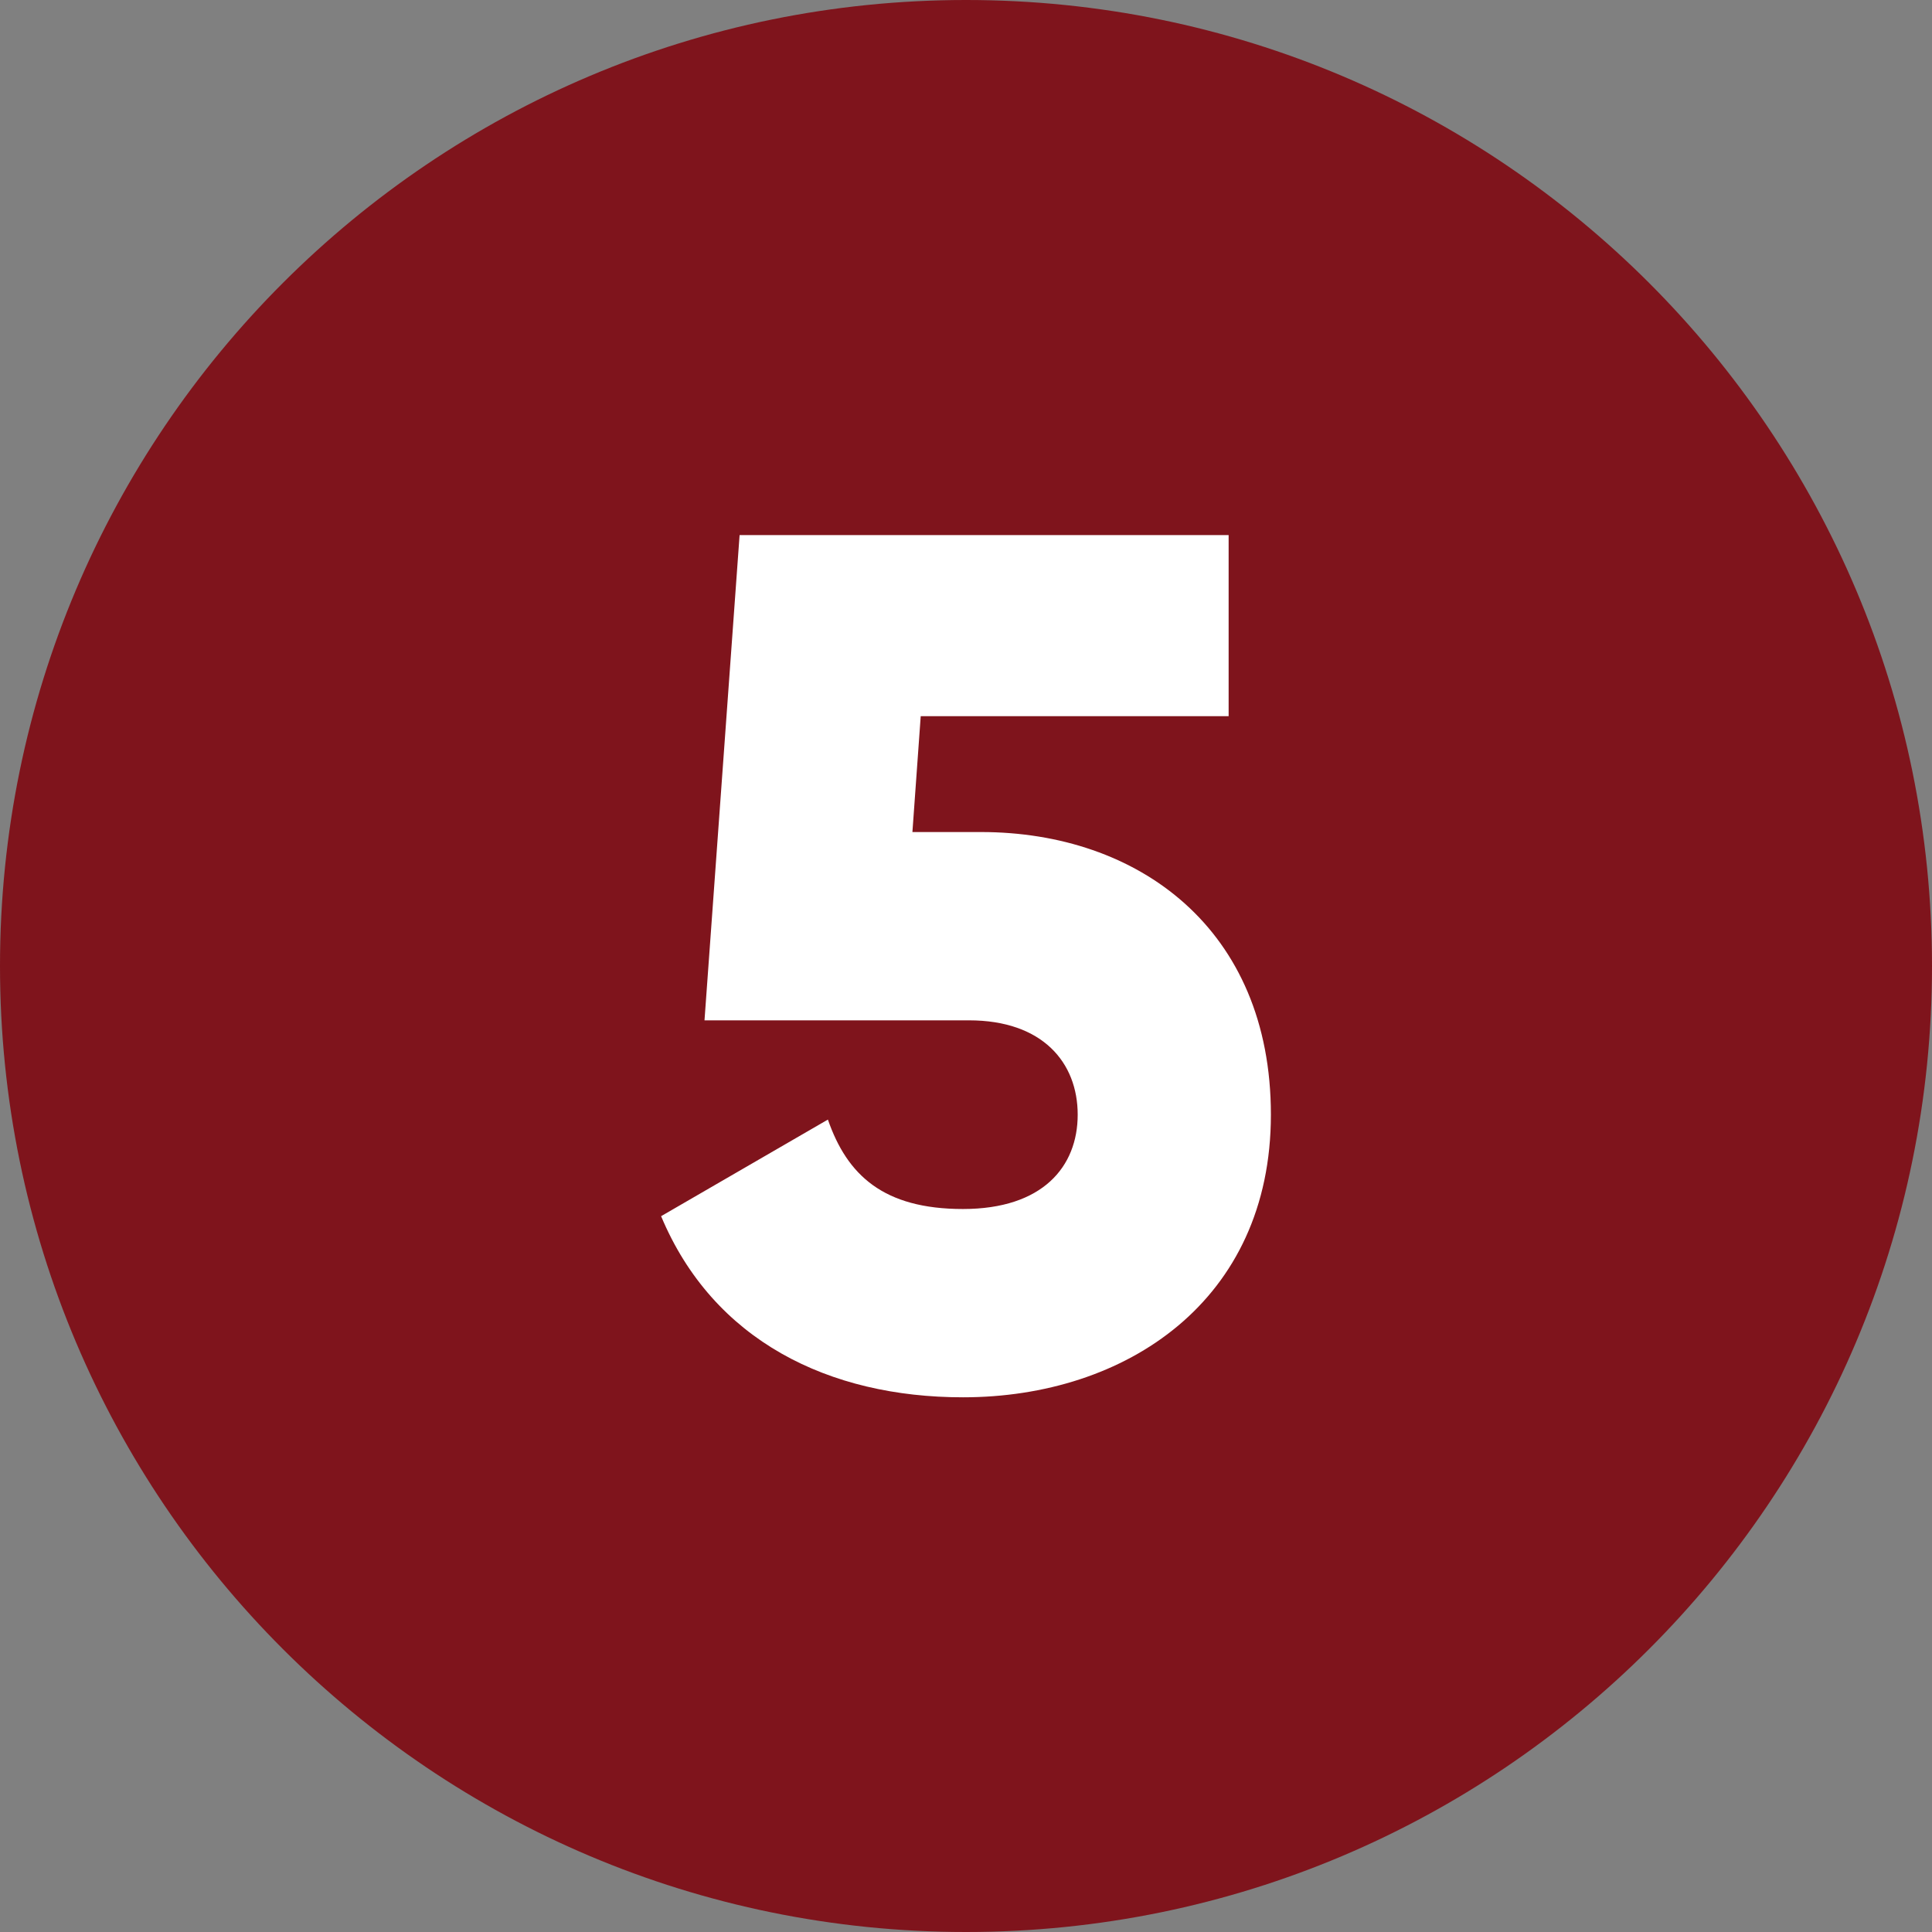
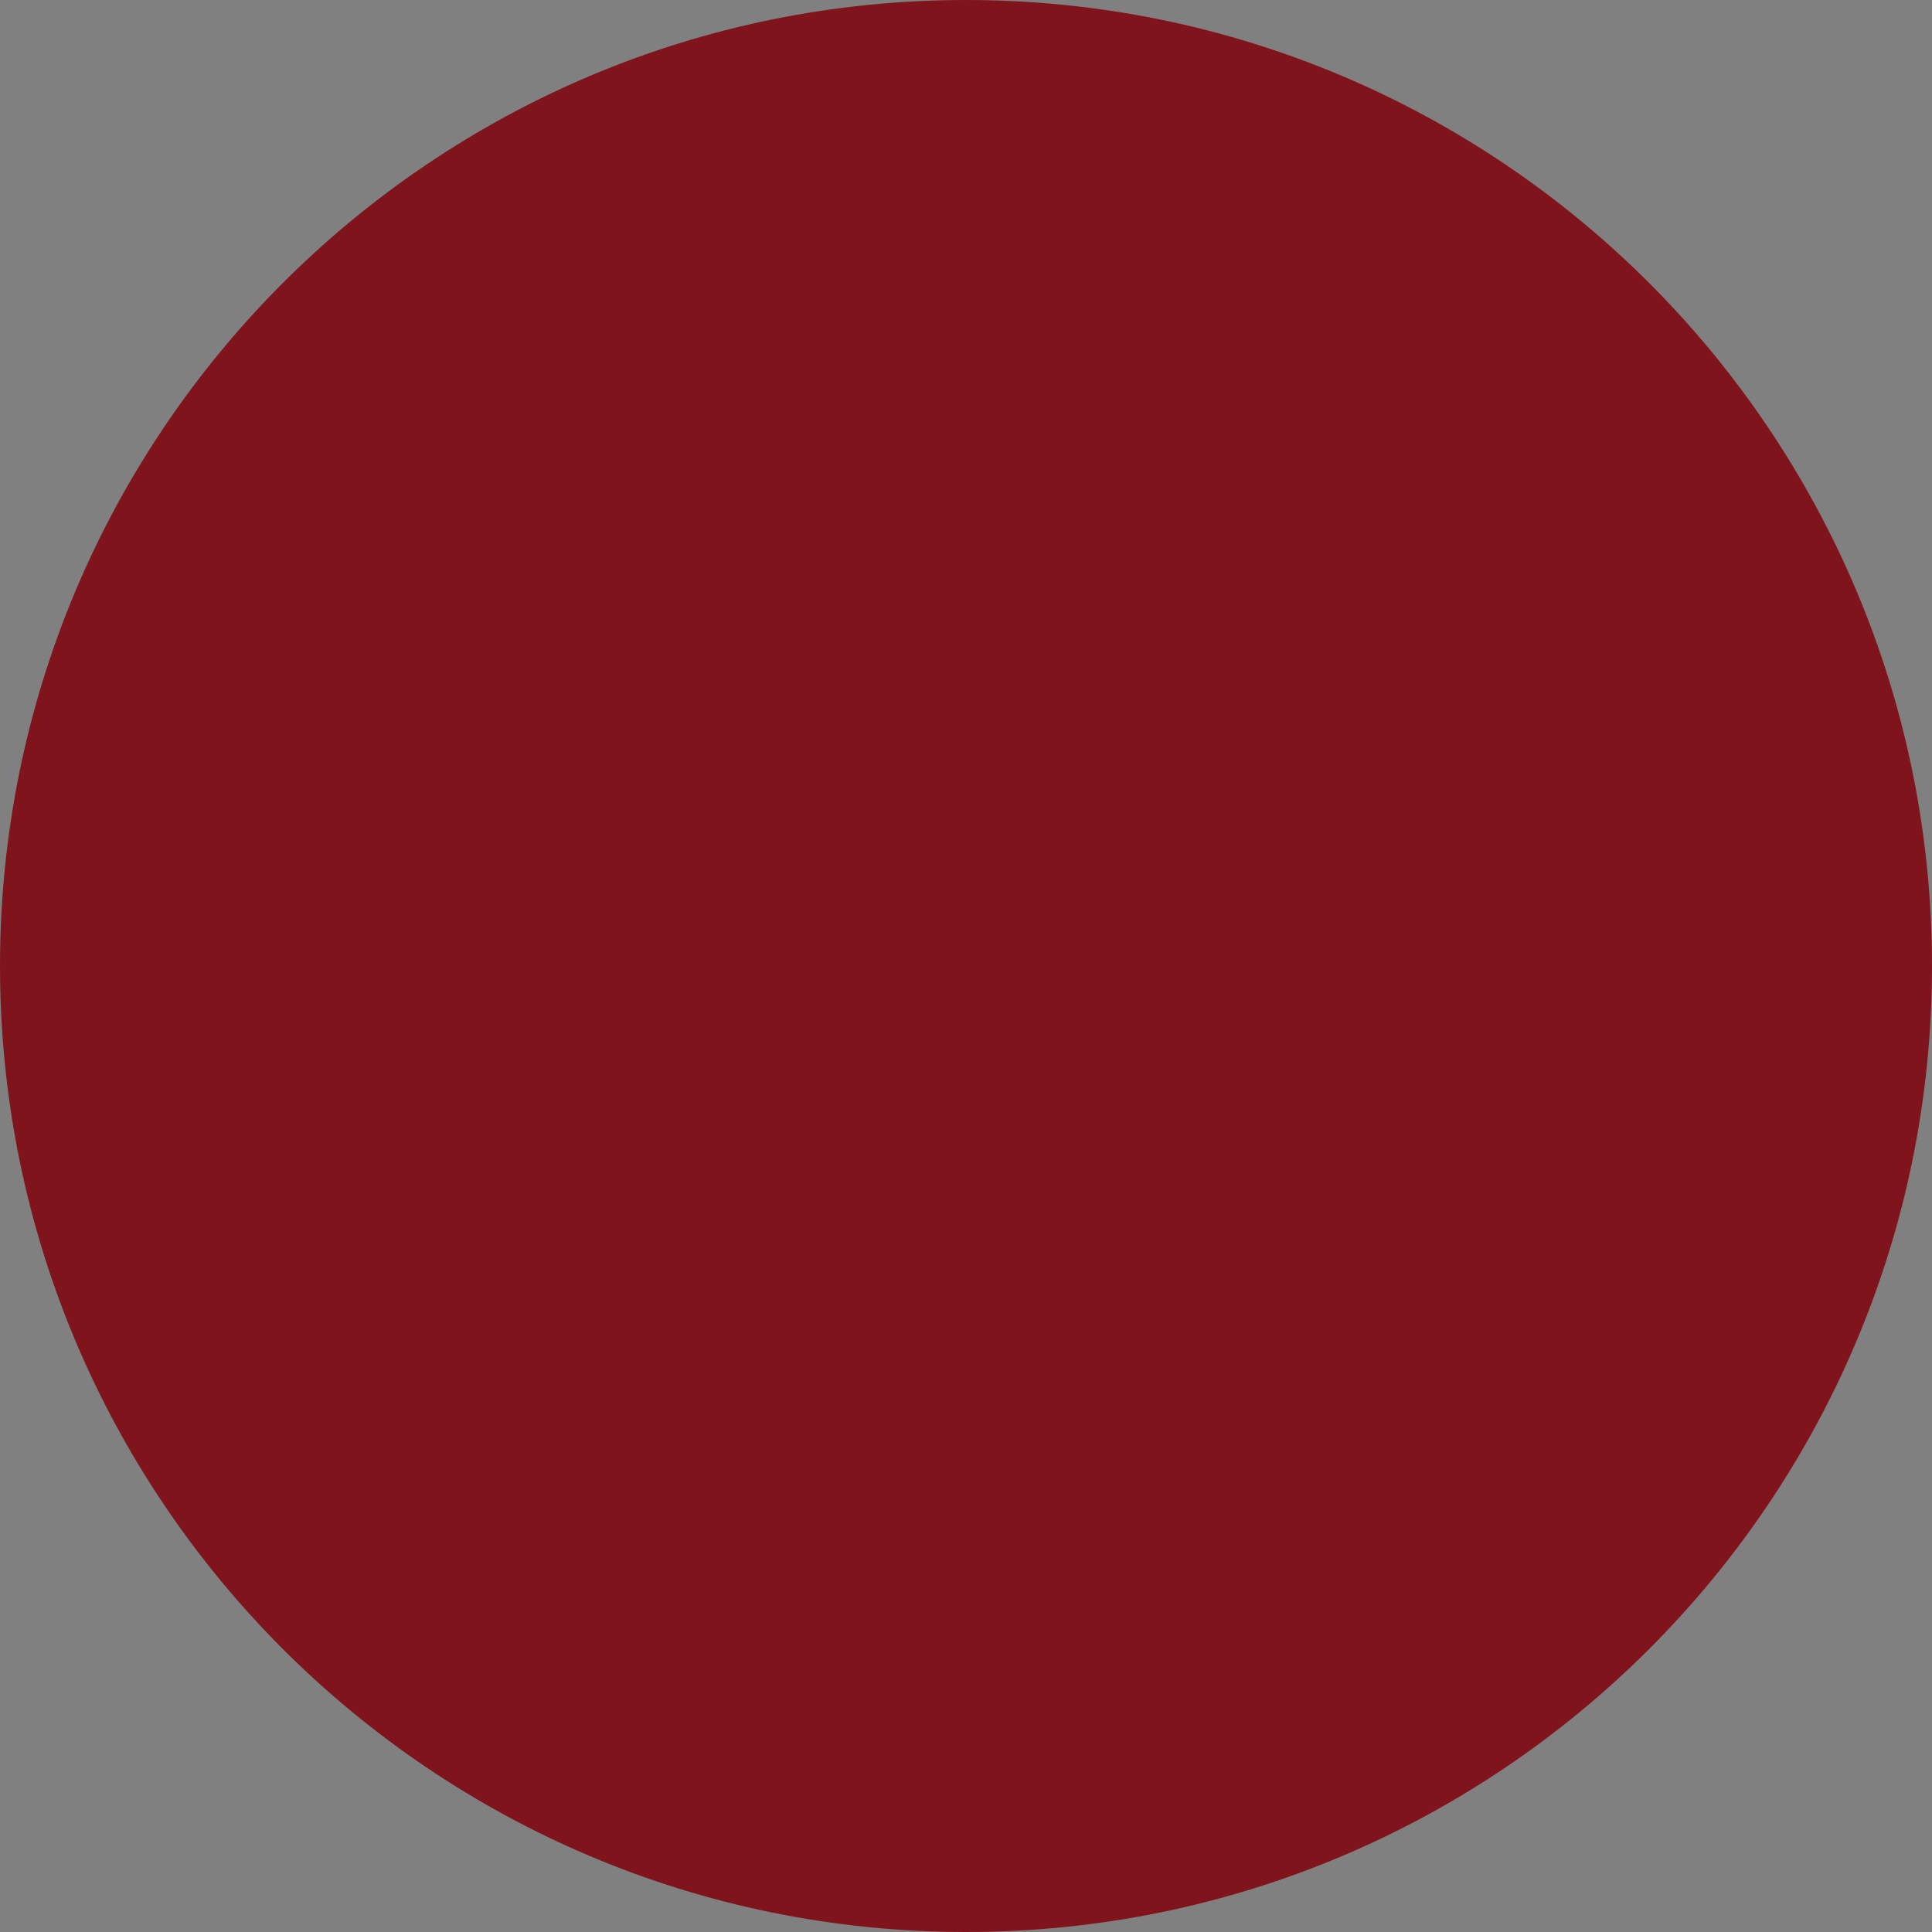
<svg xmlns="http://www.w3.org/2000/svg" id="Layer_1" x="0px" y="0px" viewBox="0 0 512 512" style="enable-background:new 0 0 512 512;" xml:space="preserve">
  <rect x="0" y="0" width="512" height="512" fill="#808080" stroke="none" />
  <style type="text/css">	.st0{fill:#7F141C;}	.st1{fill:#FFFFFF;}</style>
  <g id="Layer_2_1_">
    <g id="_06.number_5">
-       <path id="background" class="st0" d="M256,0L256,0c141.4,0,256,114.6,256,256l0,0c0,141.4-114.6,256-256,256l0,0   C114.6,512,0,397.4,0,256l0,0C0,114.6,114.6,0,256,0z" />
-       <path class="st1" d="M336.8,295.4c0,49.3-38.4,74.9-81.6,74.9c-35.5,0-66.2-15-80-48l44.2-25.6c5.1,14.7,14.7,23.7,35.8,23.7   s30.4-11.2,30.4-25c0-13.8-9.3-25-28.8-25h-70.1l9.3-128.6h129.6v48H244l-2.2,30.7H260C301.6,220.5,336.8,246.1,336.8,295.4z" />
+       <path id="background" class="st0" d="M256,0c141.4,0,256,114.6,256,256l0,0c0,141.4-114.6,256-256,256l0,0   C114.6,512,0,397.4,0,256l0,0C0,114.6,114.6,0,256,0z" />
    </g>
  </g>
</svg>